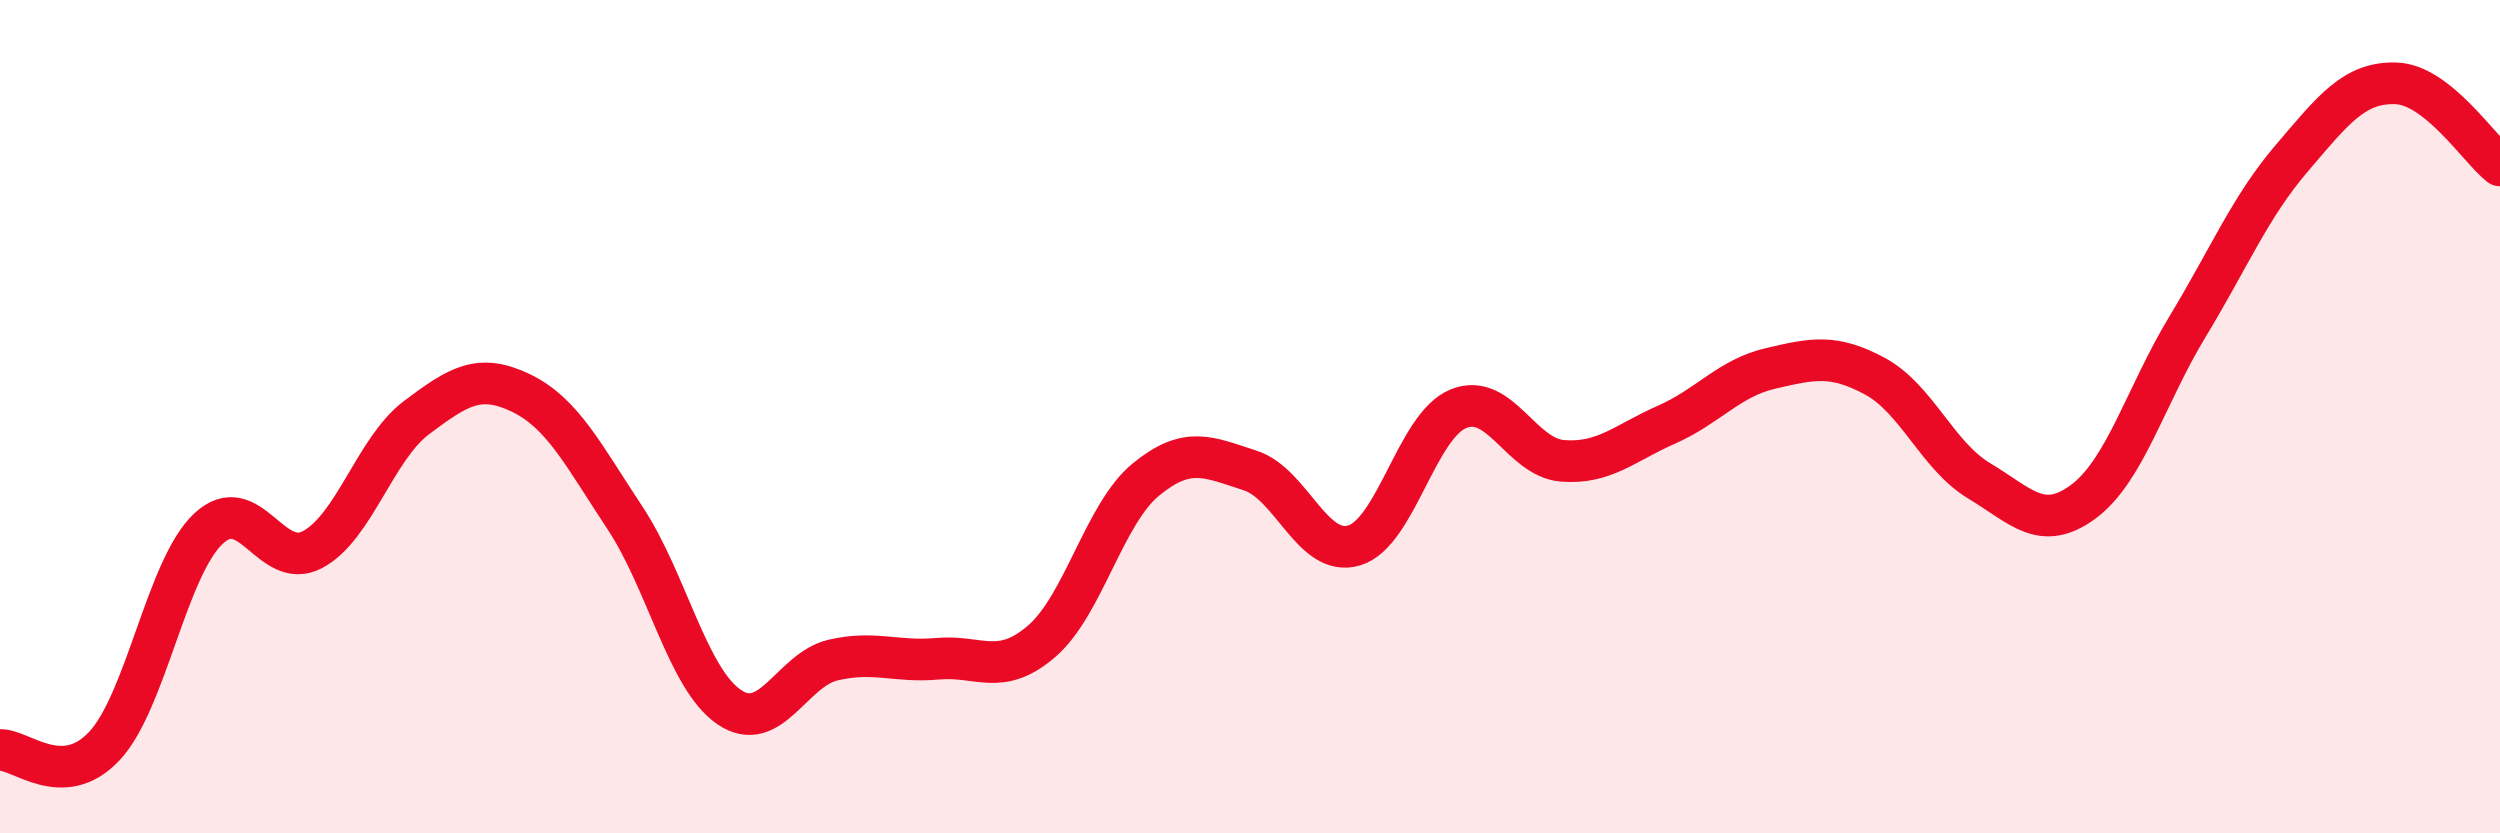
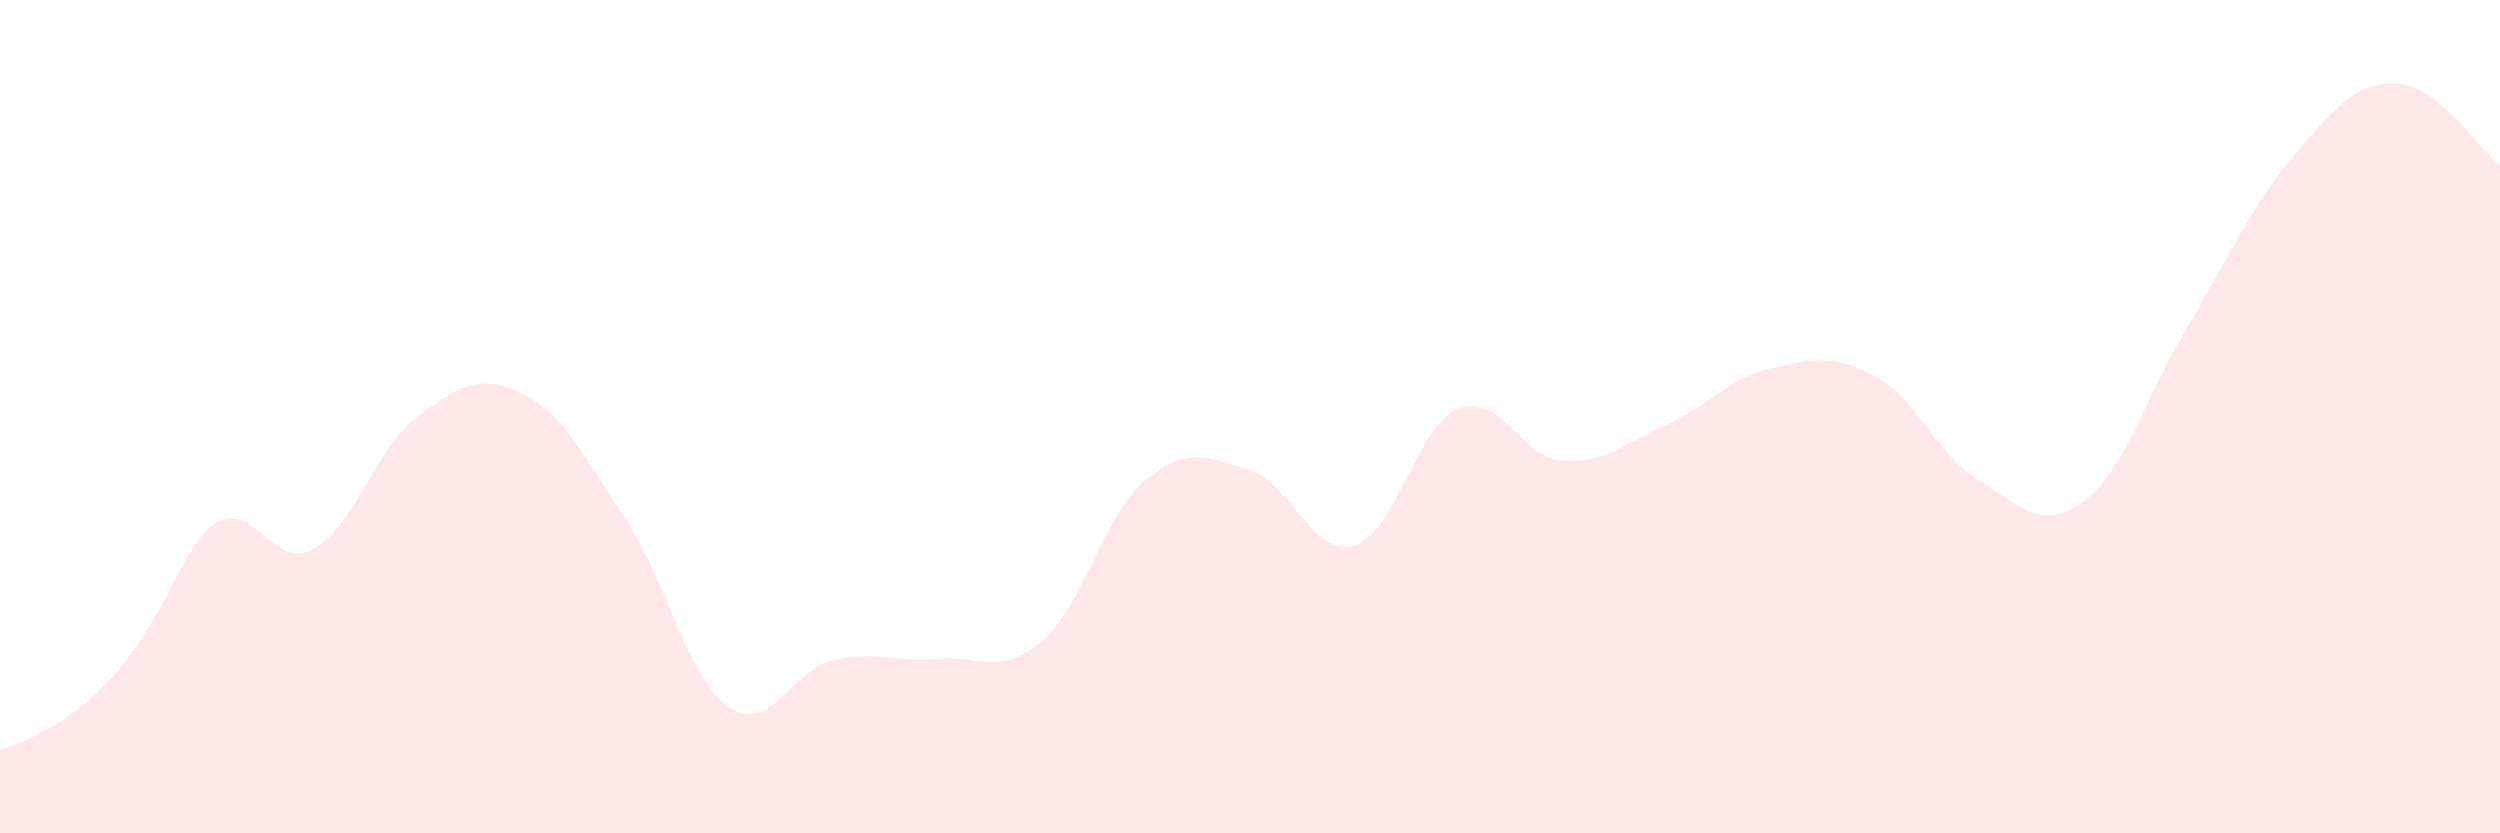
<svg xmlns="http://www.w3.org/2000/svg" width="60" height="20" viewBox="0 0 60 20">
-   <path d="M 0,18 C 0.5,17.98 1.5,18.97 2.5,17.91 C 3.5,16.85 4,13.63 5,12.69 C 6,11.75 6.5,13.72 7.5,13.19 C 8.5,12.66 9,10.77 10,10.02 C 11,9.27 11.5,8.95 12.5,9.43 C 13.5,9.91 14,10.92 15,12.43 C 16,13.94 16.5,16.29 17.5,16.97 C 18.5,17.65 19,16.07 20,15.84 C 21,15.61 21.5,15.9 22.5,15.81 C 23.5,15.72 24,16.25 25,15.39 C 26,14.53 26.5,12.33 27.5,11.51 C 28.5,10.69 29,10.97 30,11.29 C 31,11.61 31.5,13.39 32.5,13.09 C 33.5,12.79 34,10.22 35,9.81 C 36,9.4 36.5,10.98 37.5,11.06 C 38.5,11.14 39,10.63 40,10.19 C 41,9.75 41.5,9.07 42.5,8.84 C 43.5,8.61 44,8.49 45,9.03 C 46,9.57 46.5,10.94 47.5,11.54 C 48.5,12.14 49,12.78 50,12.04 C 51,11.3 51.5,9.49 52.5,7.84 C 53.5,6.19 54,4.97 55,3.8 C 56,2.63 56.5,1.97 57.5,2 C 58.5,2.03 59.5,3.58 60,3.97L60 20L0 20Z" fill="#EB0A25" opacity="0.1" stroke-linecap="round" stroke-linejoin="round" />
-   <path d="M 0,18 C 0.5,17.98 1.5,18.97 2.5,17.91 C 3.5,16.85 4,13.63 5,12.69 C 6,11.75 6.5,13.72 7.5,13.19 C 8.5,12.66 9,10.77 10,10.02 C 11,9.27 11.5,8.95 12.5,9.43 C 13.5,9.91 14,10.92 15,12.43 C 16,13.94 16.5,16.29 17.5,16.97 C 18.5,17.65 19,16.07 20,15.84 C 21,15.61 21.5,15.9 22.5,15.81 C 23.5,15.72 24,16.25 25,15.39 C 26,14.53 26.5,12.33 27.5,11.51 C 28.5,10.69 29,10.97 30,11.29 C 31,11.61 31.5,13.39 32.5,13.09 C 33.5,12.79 34,10.22 35,9.81 C 36,9.4 36.5,10.98 37.5,11.06 C 38.5,11.14 39,10.63 40,10.19 C 41,9.75 41.5,9.07 42.5,8.84 C 43.5,8.61 44,8.49 45,9.03 C 46,9.57 46.5,10.94 47.5,11.54 C 48.5,12.14 49,12.78 50,12.04 C 51,11.3 51.5,9.49 52.5,7.84 C 53.5,6.19 54,4.97 55,3.8 C 56,2.63 56.5,1.97 57.5,2 C 58.5,2.03 59.5,3.58 60,3.97" stroke="#EB0A25" stroke-width="1" fill="none" stroke-linecap="round" stroke-linejoin="round" />
+   <path d="M 0,18 C 3.5,16.85 4,13.63 5,12.69 C 6,11.75 6.5,13.72 7.5,13.19 C 8.5,12.66 9,10.77 10,10.02 C 11,9.27 11.5,8.95 12.5,9.43 C 13.5,9.91 14,10.92 15,12.43 C 16,13.94 16.5,16.29 17.5,16.97 C 18.5,17.65 19,16.07 20,15.84 C 21,15.61 21.5,15.9 22.5,15.81 C 23.5,15.72 24,16.25 25,15.39 C 26,14.53 26.5,12.33 27.5,11.51 C 28.5,10.69 29,10.97 30,11.29 C 31,11.61 31.5,13.39 32.5,13.09 C 33.5,12.79 34,10.22 35,9.81 C 36,9.4 36.5,10.98 37.5,11.06 C 38.5,11.14 39,10.63 40,10.19 C 41,9.75 41.5,9.07 42.5,8.84 C 43.5,8.61 44,8.49 45,9.03 C 46,9.57 46.5,10.94 47.5,11.54 C 48.5,12.14 49,12.78 50,12.04 C 51,11.3 51.5,9.49 52.5,7.84 C 53.5,6.19 54,4.97 55,3.8 C 56,2.63 56.5,1.97 57.5,2 C 58.5,2.03 59.5,3.58 60,3.97L60 20L0 20Z" fill="#EB0A25" opacity="0.1" stroke-linecap="round" stroke-linejoin="round" />
</svg>